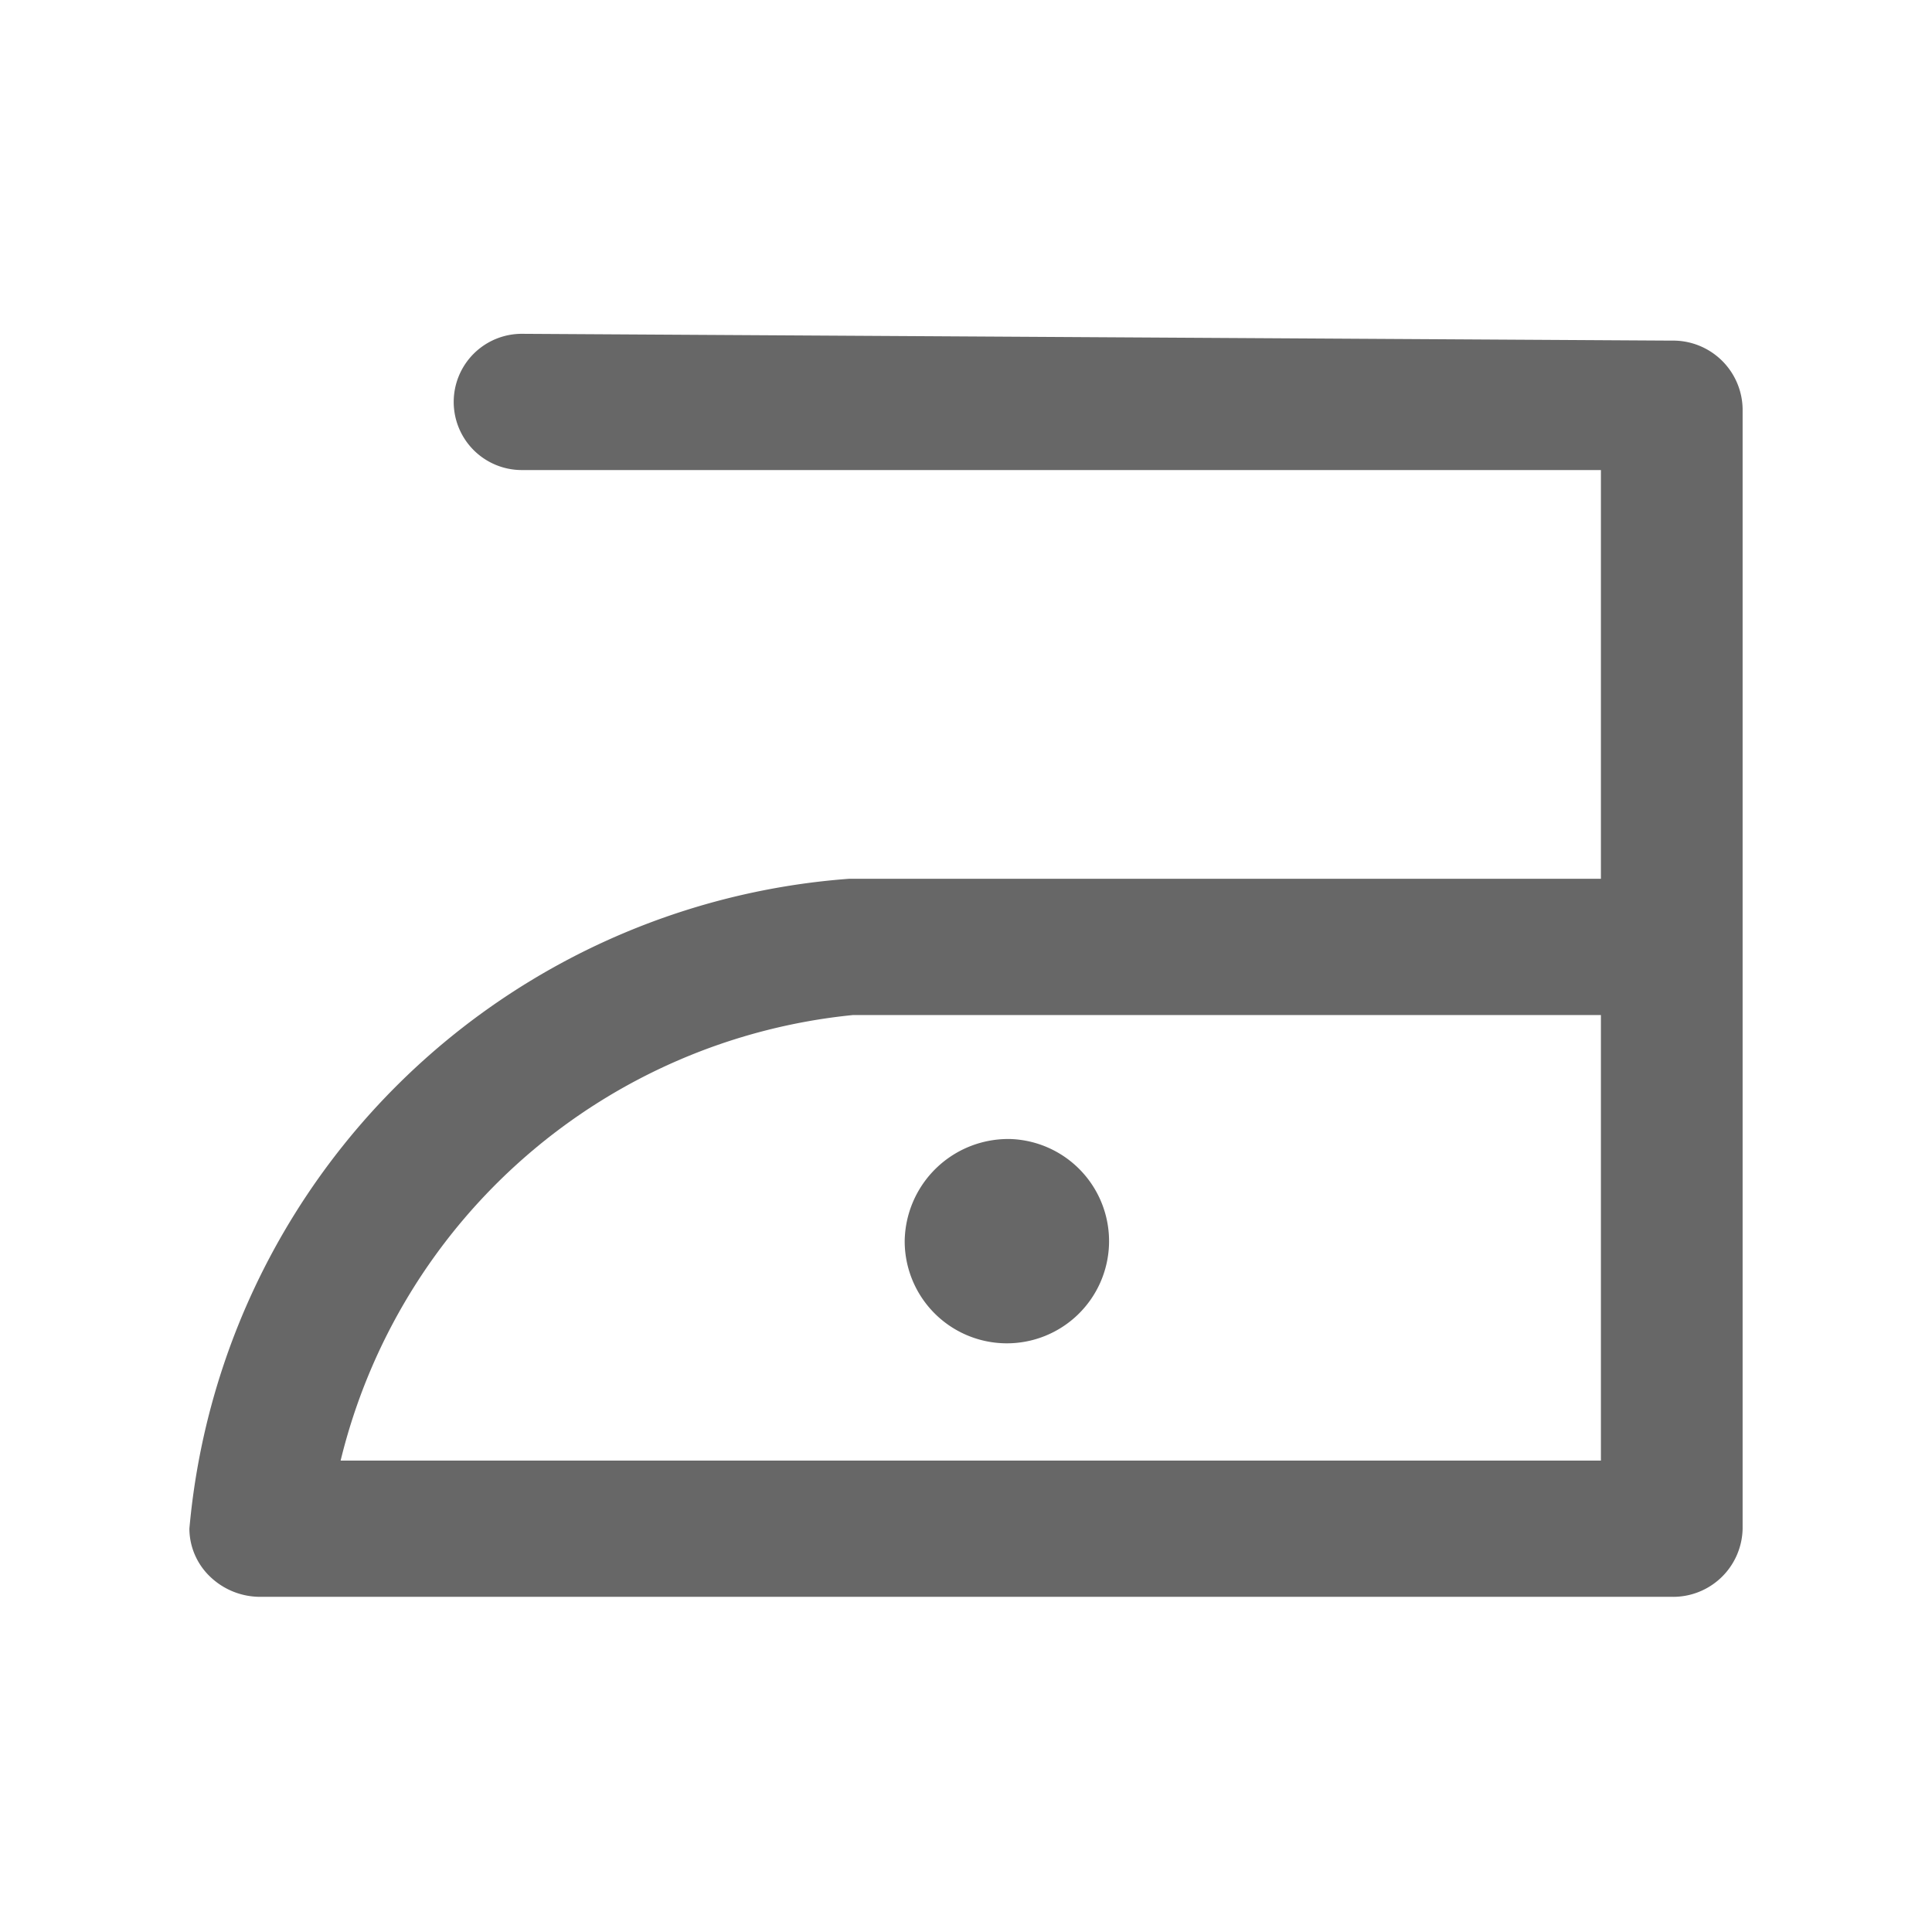
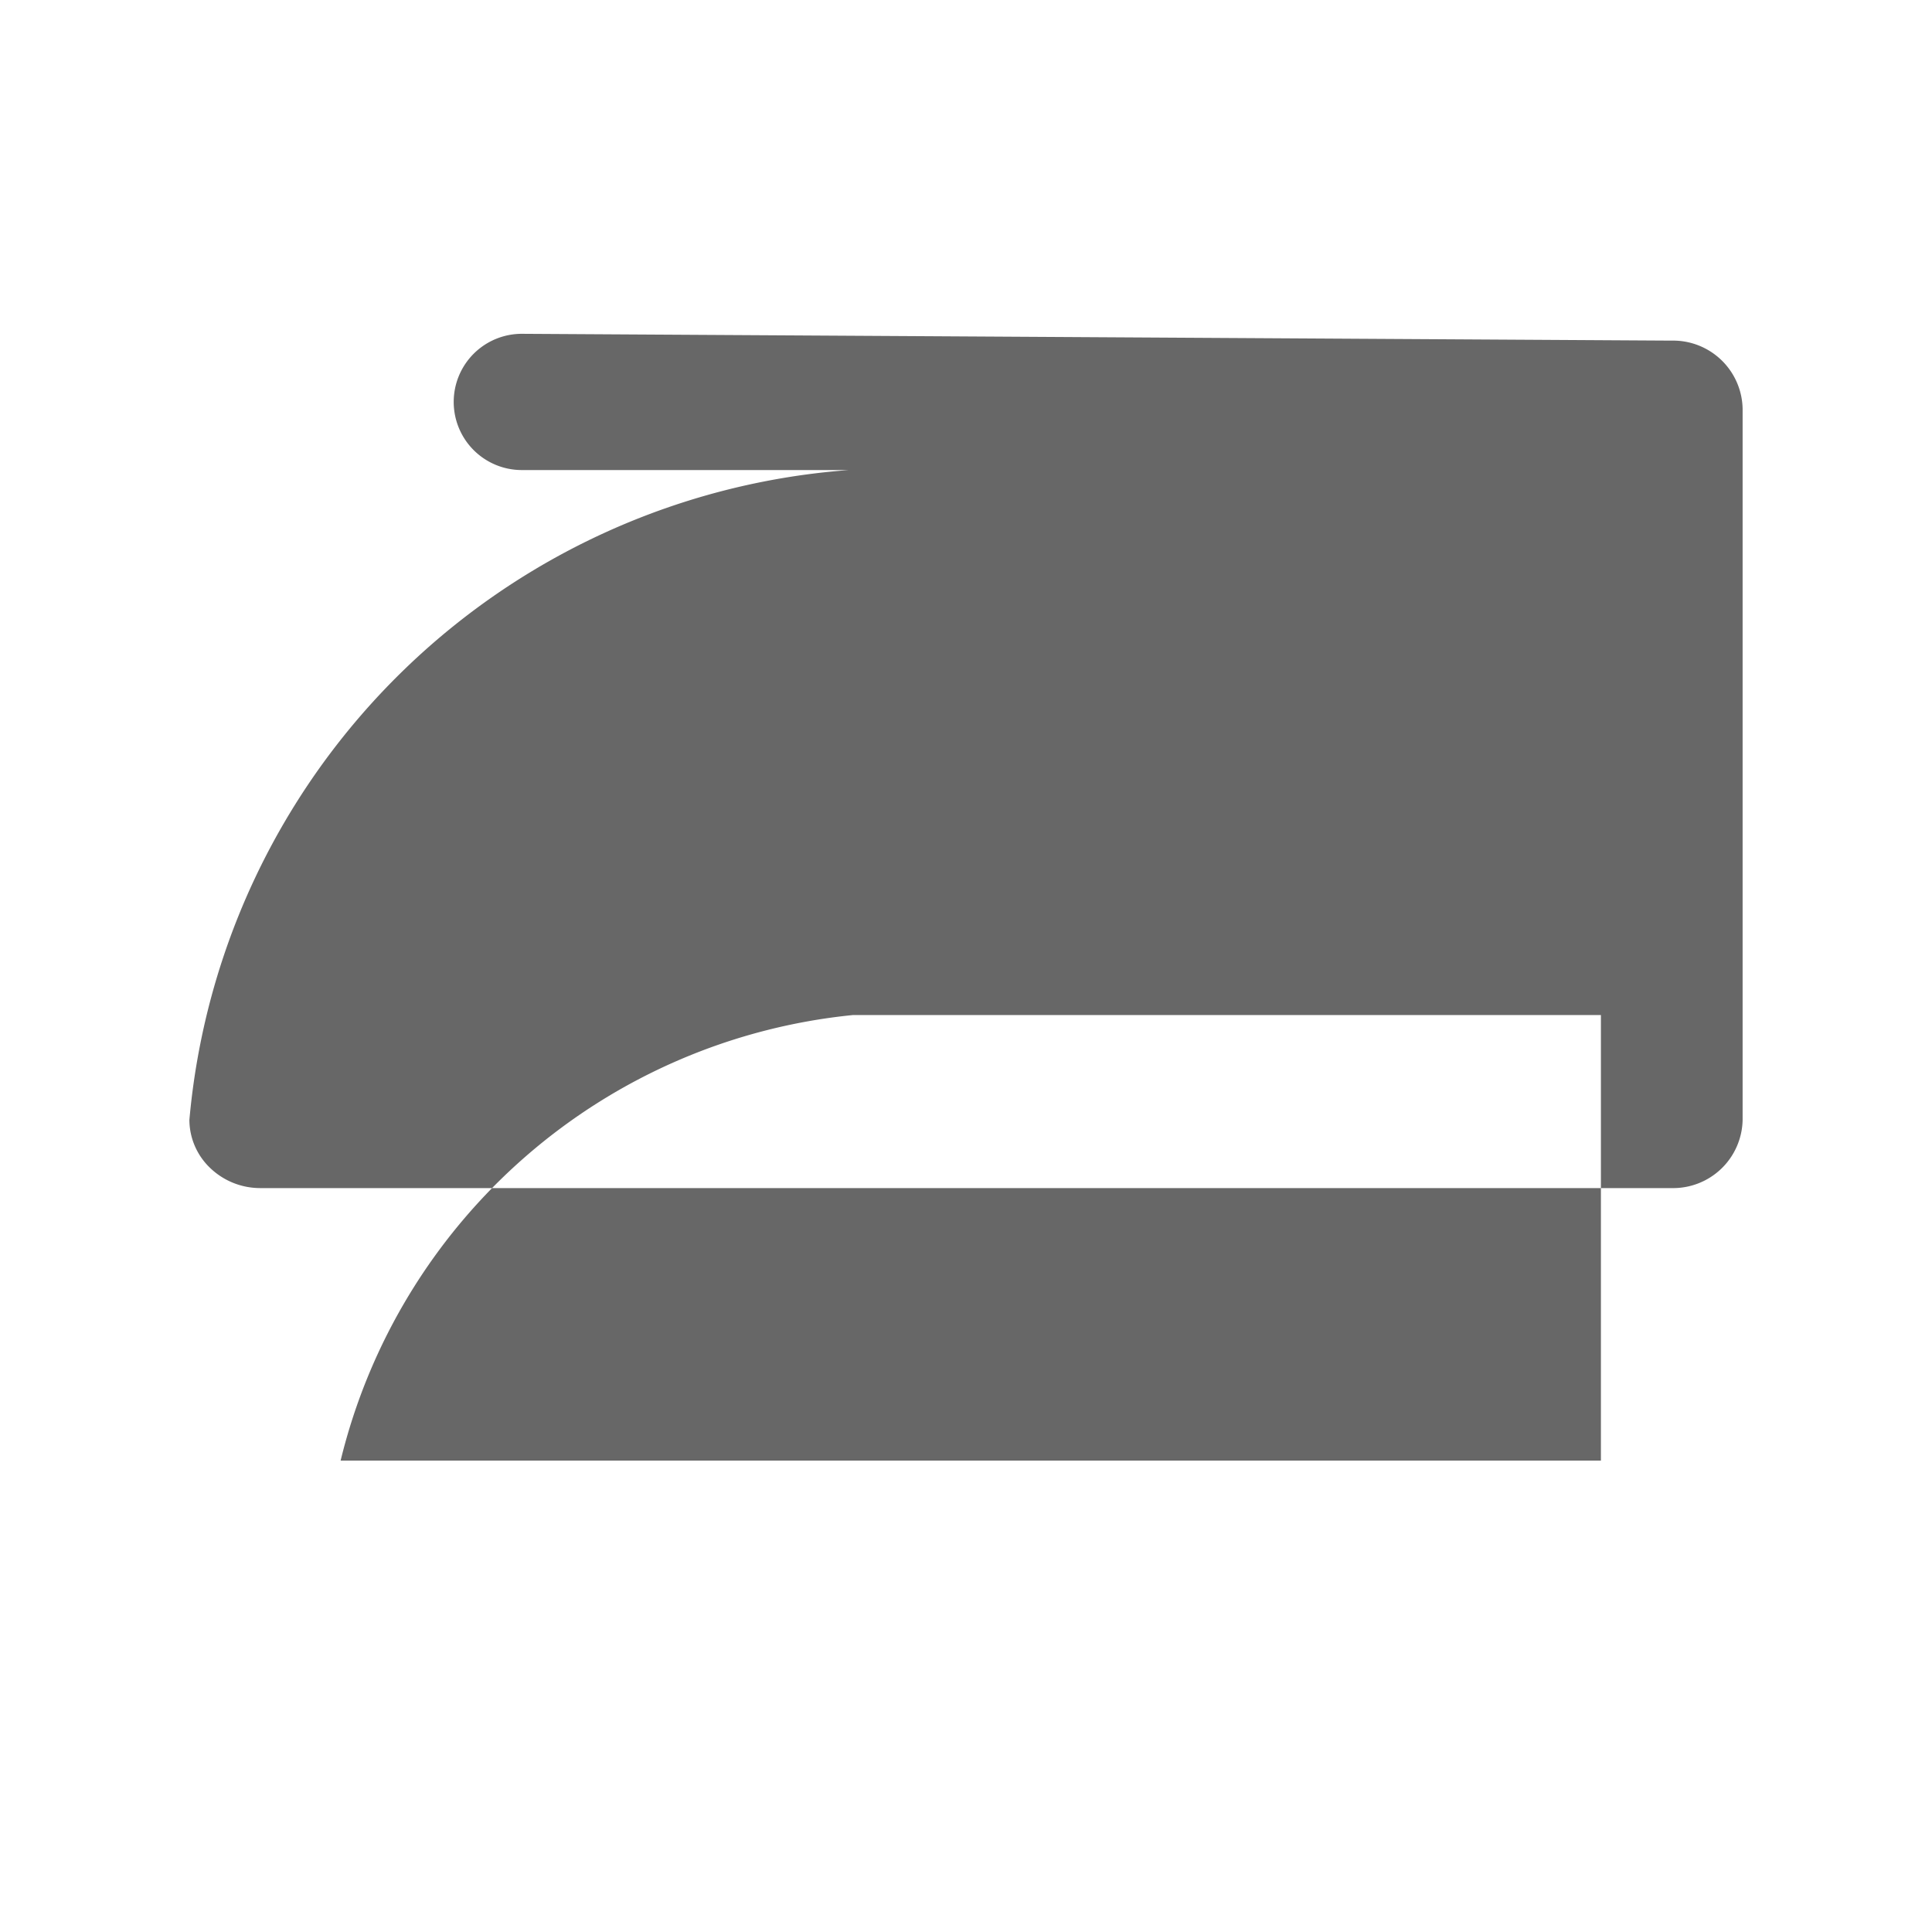
<svg xmlns="http://www.w3.org/2000/svg" id="Layer_1" data-name="Layer 1" viewBox="0 0 14.18 14.18">
  <defs>
    <style>.cls-1{fill:#676767;}</style>
  </defs>
  <title>FERRO_max110graus</title>
-   <path class="cls-1" d="M6.26,7.45h5.49v3.27H2.5A4.31,4.31,0,0,1,6.26,7.45m-2.43-5a.5.5,0,1,0,0,1h7.92v3H6.23a5.25,5.25,0,0,0-4.84,4.77h0a.49.49,0,0,0,.15.35.53.53,0,0,0,.37.15H12.27a.51.51,0,0,0,.52-.5V3a.51.51,0,0,0-.52-.5Z" />
-   <path class="cls-1" d="M7.42,8.36a.75.75,0,1,1-.78.75.76.76,0,0,1,.78-.75" />
+   <path class="cls-1" d="M6.26,7.45h5.49v3.27H2.5A4.31,4.31,0,0,1,6.26,7.45m-2.43-5a.5.5,0,1,0,0,1h7.92H6.23a5.25,5.25,0,0,0-4.84,4.77h0a.49.49,0,0,0,.15.35.53.53,0,0,0,.37.15H12.27a.51.51,0,0,0,.52-.5V3a.51.51,0,0,0-.52-.5Z" />
</svg>